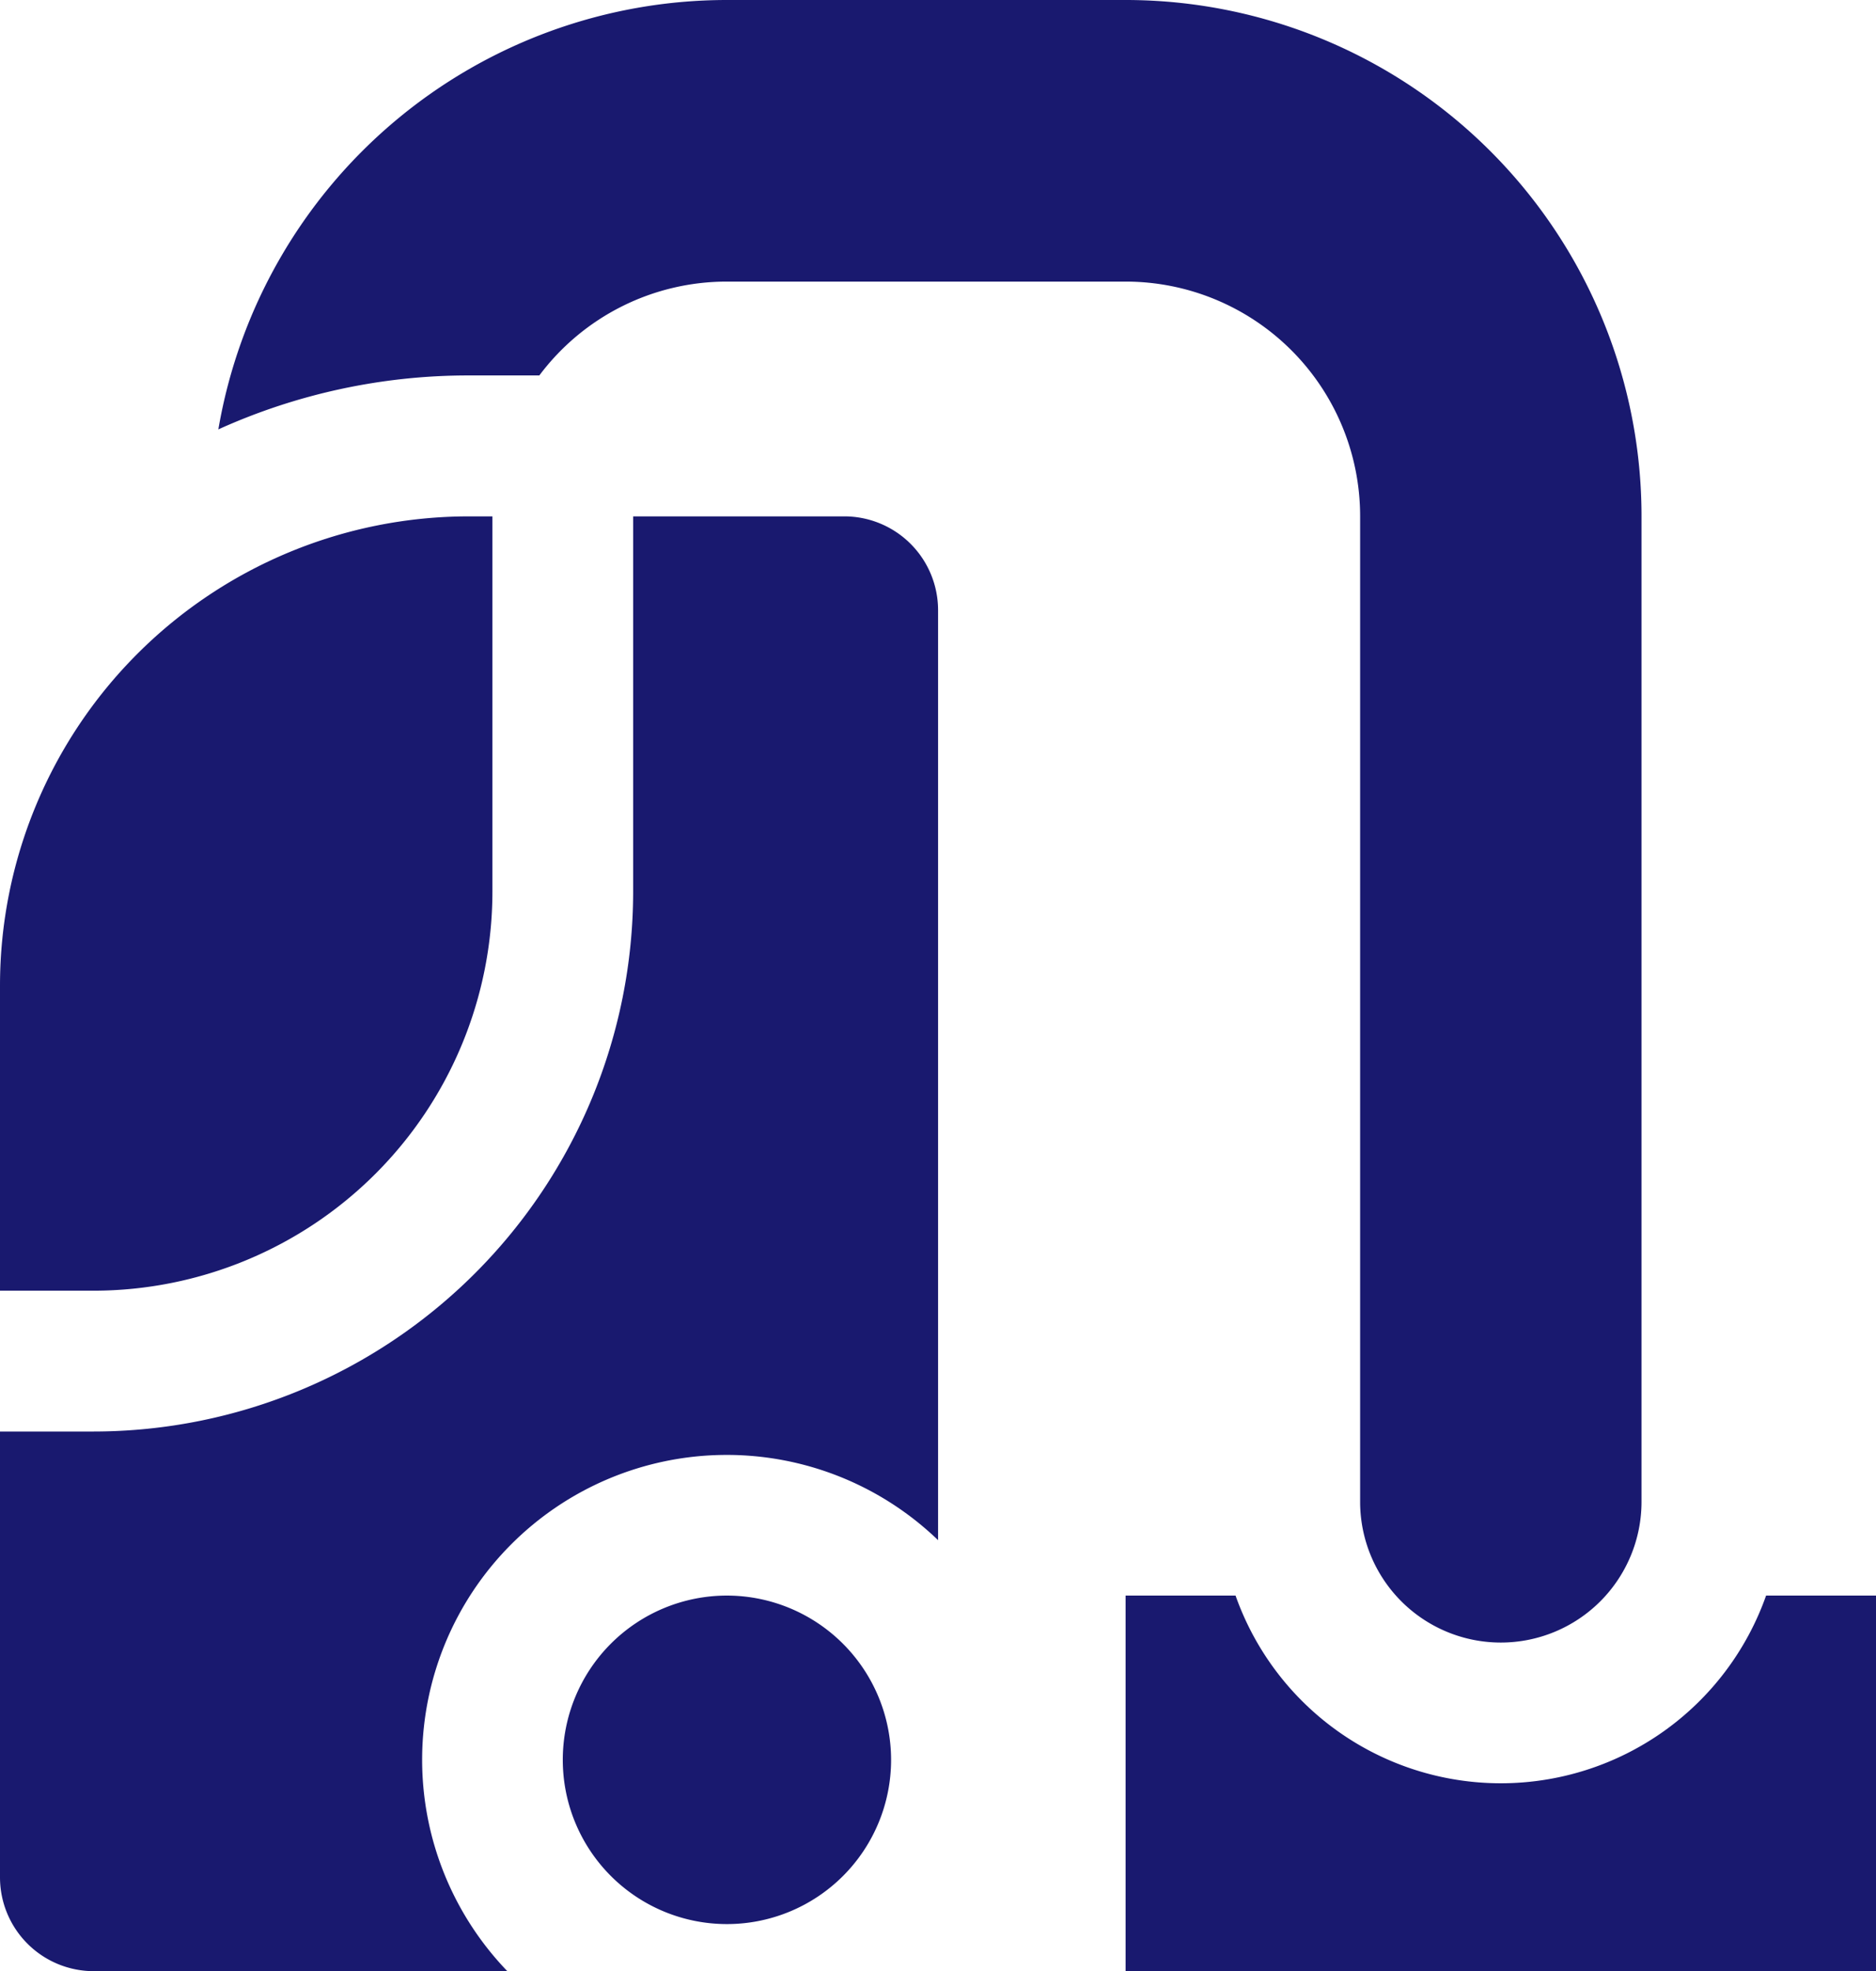
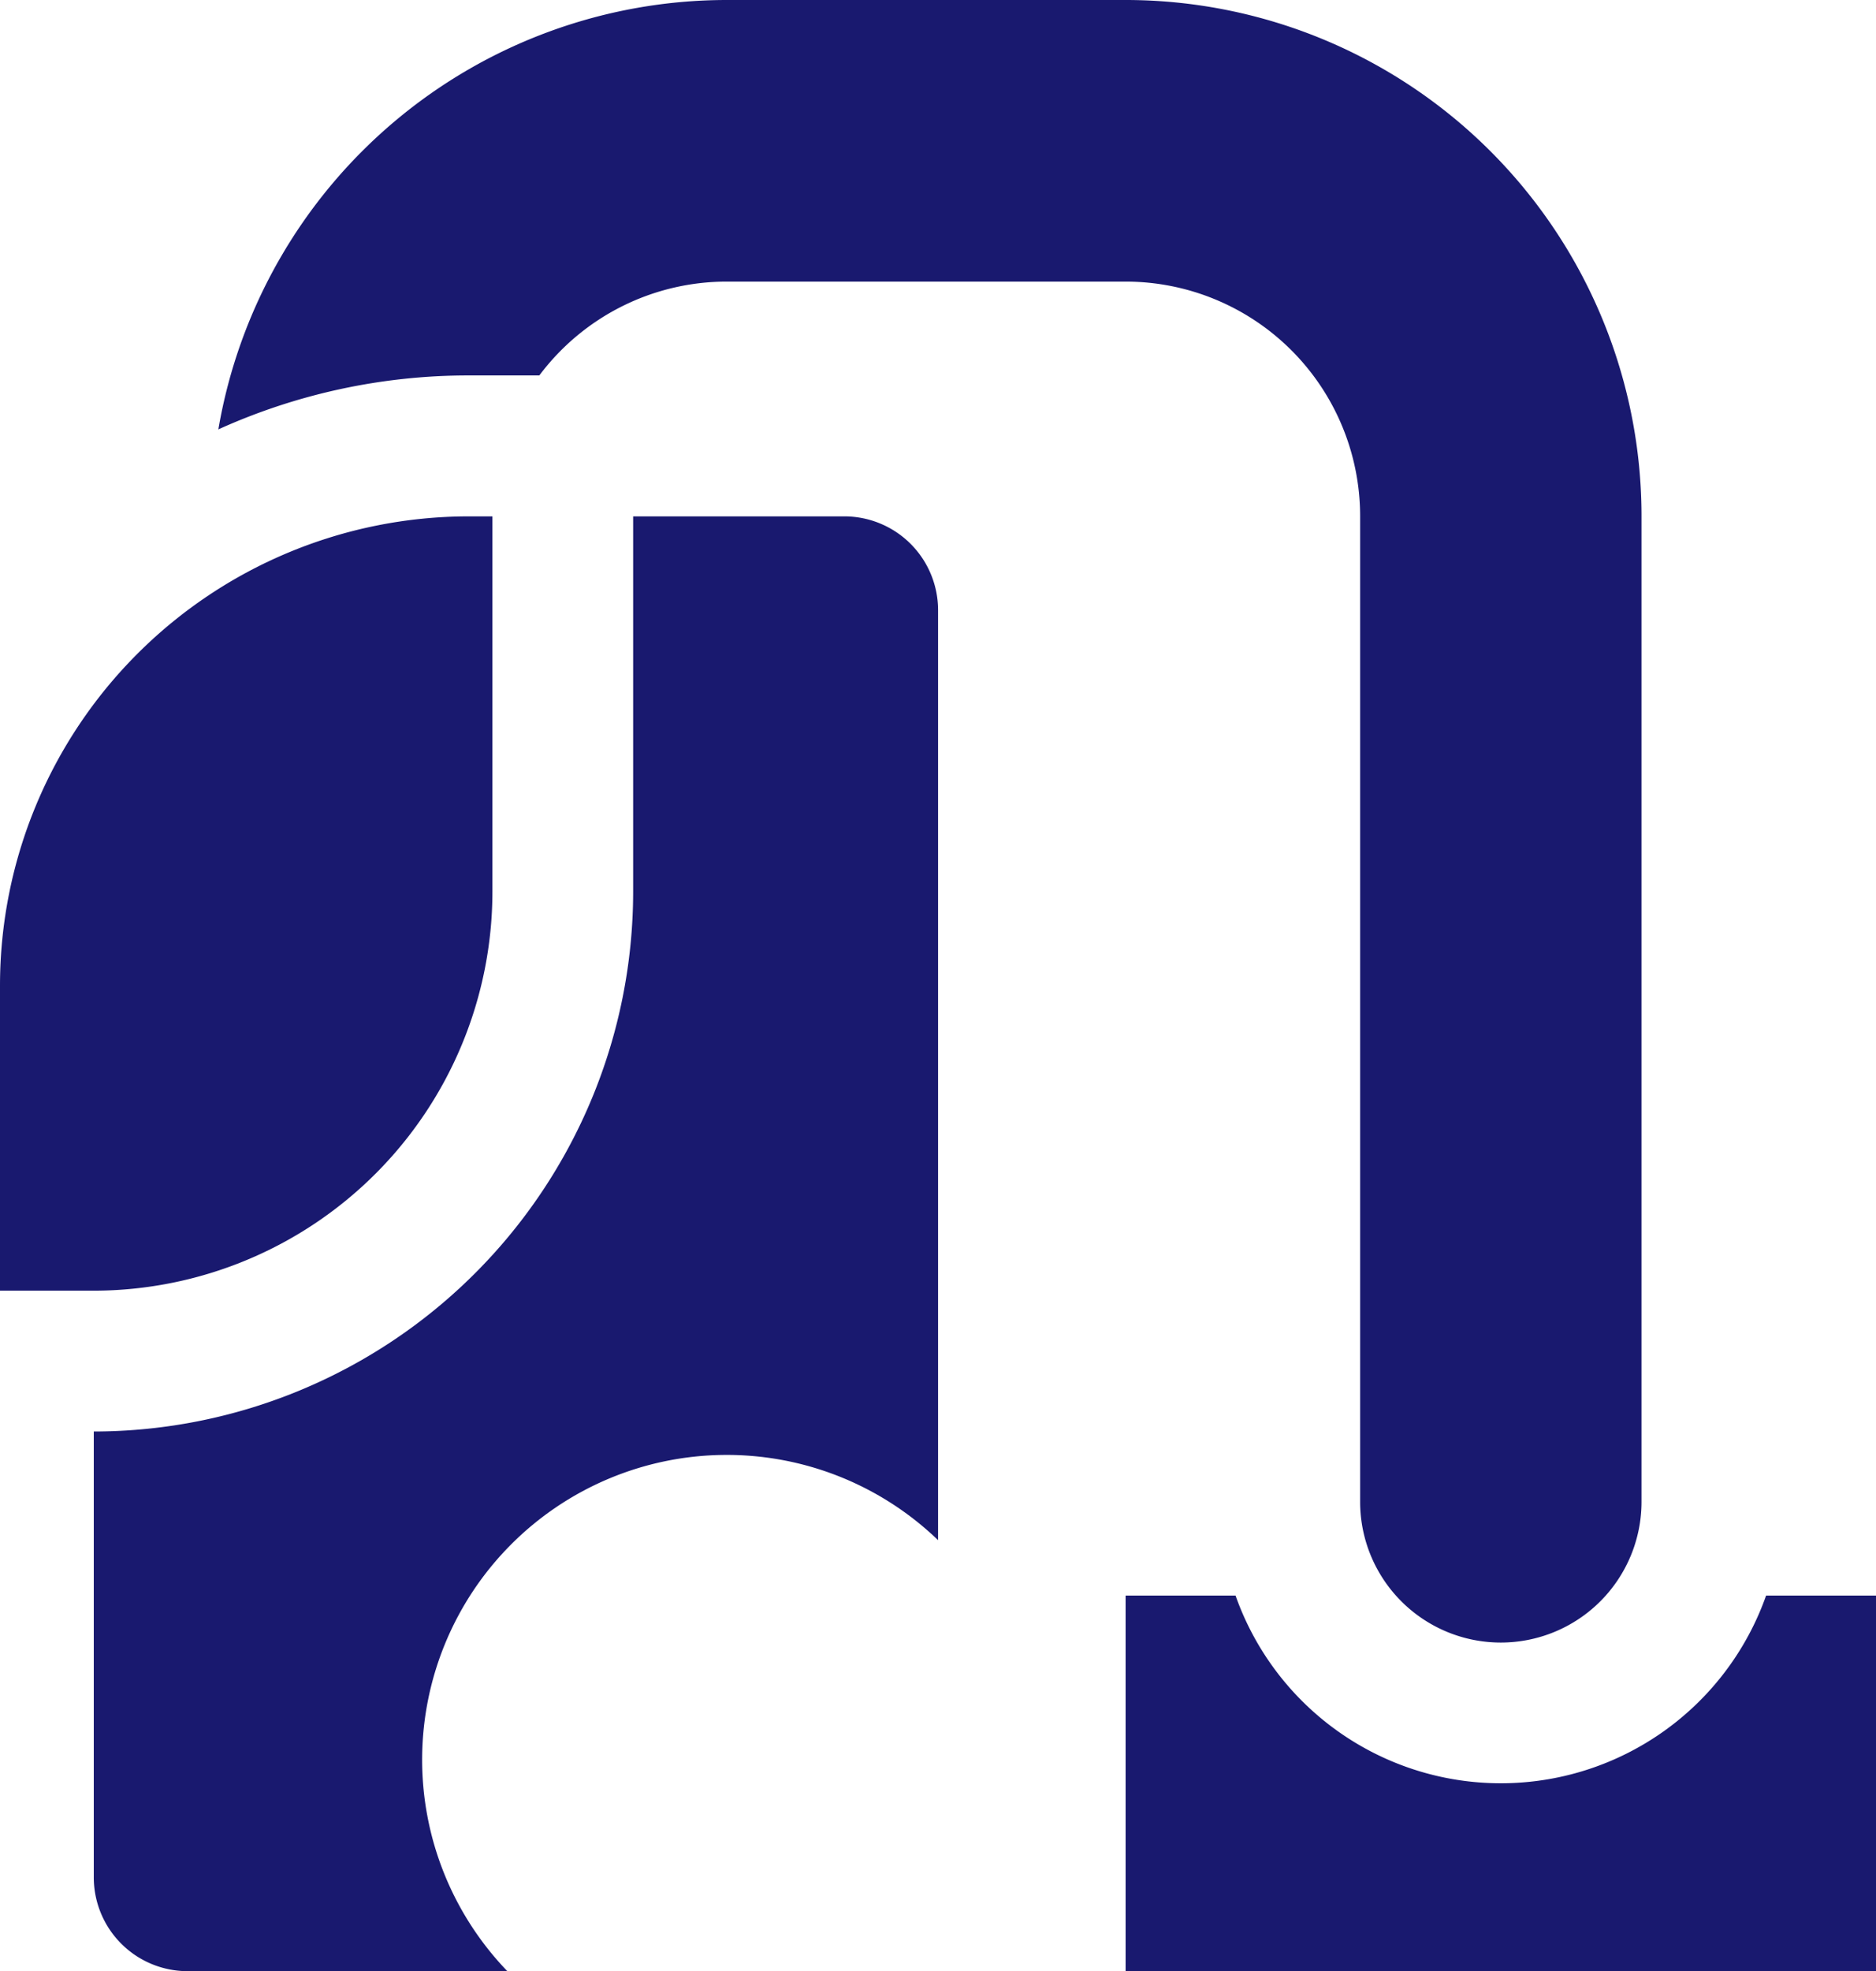
<svg xmlns="http://www.w3.org/2000/svg" width="51.428" height="54" viewBox="0 0 51.428 54">
  <g id="vacuum-cleaner" transform="translate(-12.192)">
    <g id="グループ_164854" data-name="グループ 164854" transform="translate(27.62 43.714)">
      <g id="グループ_164853" data-name="グループ 164853">
-         <path id="パス_17663" data-name="パス 17663" d="M162.976,414.476a4.5,4.5,0,1,0,4.5,4.5A4.505,4.505,0,0,0,162.976,414.476Z" transform="translate(-158.476 -414.476)" fill="#19196f" />
-       </g>
+         </g>
    </g>
    <g id="グループ_164856" data-name="グループ 164856" transform="translate(12.192 14.143)">
      <g id="グループ_164855" data-name="グループ 164855" transform="translate(0)">
-         <path id="パス_17664" data-name="パス 17664" d="M35.335,134.1H29.549v10.286a14.8,14.8,0,0,1-14.786,14.786H12.192v12.214a2.571,2.571,0,0,0,2.571,2.571H26.1a8.351,8.351,0,0,1,11.808-11.808V136.667A2.571,2.571,0,0,0,35.335,134.1Z" transform="translate(-12.192 -134.096)" fill="#19196f" />
+         <path id="パス_17664" data-name="パス 17664" d="M35.335,134.1H29.549v10.286a14.8,14.8,0,0,1-14.786,14.786v12.214a2.571,2.571,0,0,0,2.571,2.571H26.1a8.351,8.351,0,0,1,11.808-11.808V136.667A2.571,2.571,0,0,0,35.335,134.1Z" transform="translate(-12.192 -134.096)" fill="#19196f" />
      </g>
    </g>
    <g id="グループ_164858" data-name="グループ 164858" transform="translate(12.192 14.143)">
      <g id="グループ_164857" data-name="グループ 164857" transform="translate(0)">
        <path id="パス_17665" data-name="パス 17665" d="M25.049,134.1a12.857,12.857,0,0,0-12.857,12.857v8.357h2.571a10.941,10.941,0,0,0,10.928-10.929V134.1Z" transform="translate(-12.192 -134.096)" fill="#19196f" />
      </g>
    </g>
    <g id="グループ_164860" data-name="グループ 164860" transform="translate(18.178)">
      <g id="グループ_164859" data-name="グループ 164859" transform="translate(0)">
        <path id="パス_17666" data-name="パス 17666" d="M93.817,0H82.889A14.146,14.146,0,0,0,68.946,11.764a16.621,16.621,0,0,1,6.871-1.478h1.928a6.418,6.418,0,0,1,5.143-2.571H93.817a6.429,6.429,0,0,1,6.429,6.429v27a3.857,3.857,0,0,0,7.714,0v-27A14.143,14.143,0,0,0,93.817,0Z" transform="translate(-68.946)" fill="#19196f" />
      </g>
    </g>
    <g id="グループ_164862" data-name="グループ 164862" transform="translate(43.049 43.714)">
      <g id="グループ_164861" data-name="グループ 164861">
        <path id="パス_17667" data-name="パス 17667" d="M322.321,414.476a7.713,7.713,0,0,1-14.544,0h-3.014v10.286h20.571V414.476Z" transform="translate(-304.763 -414.476)" fill="#19196f" />
      </g>
    </g>
  </g>
</svg>